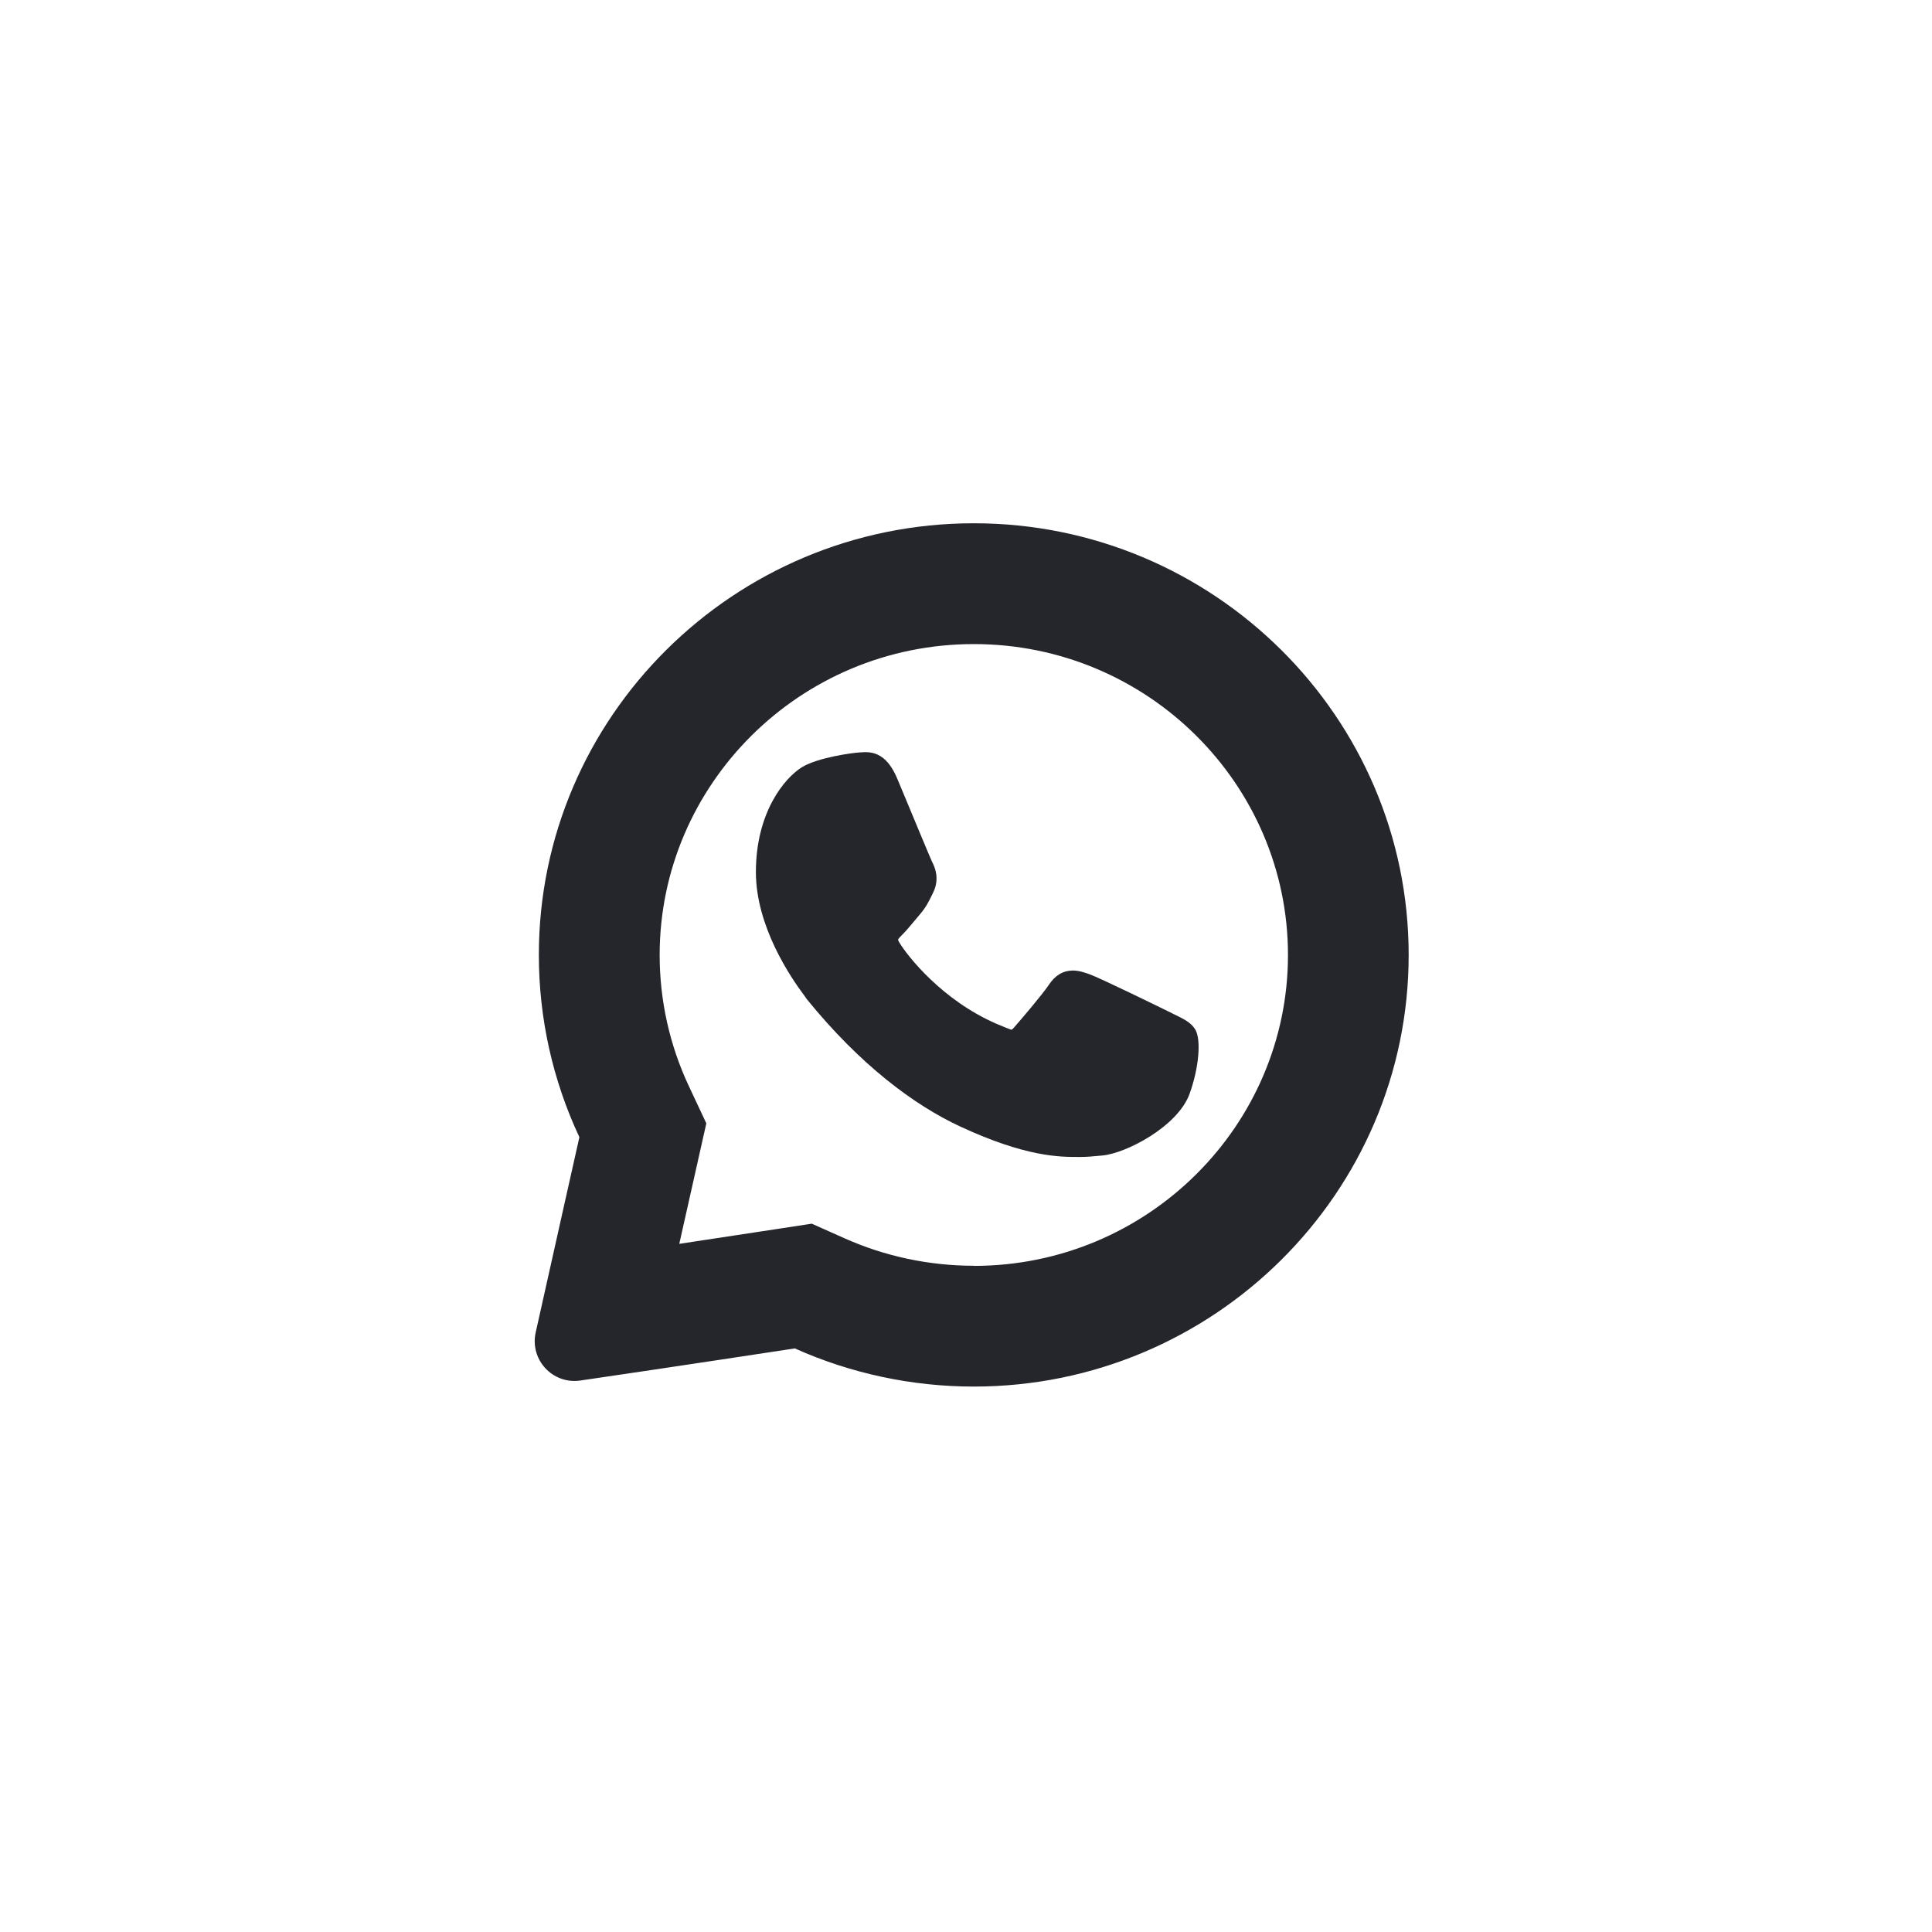
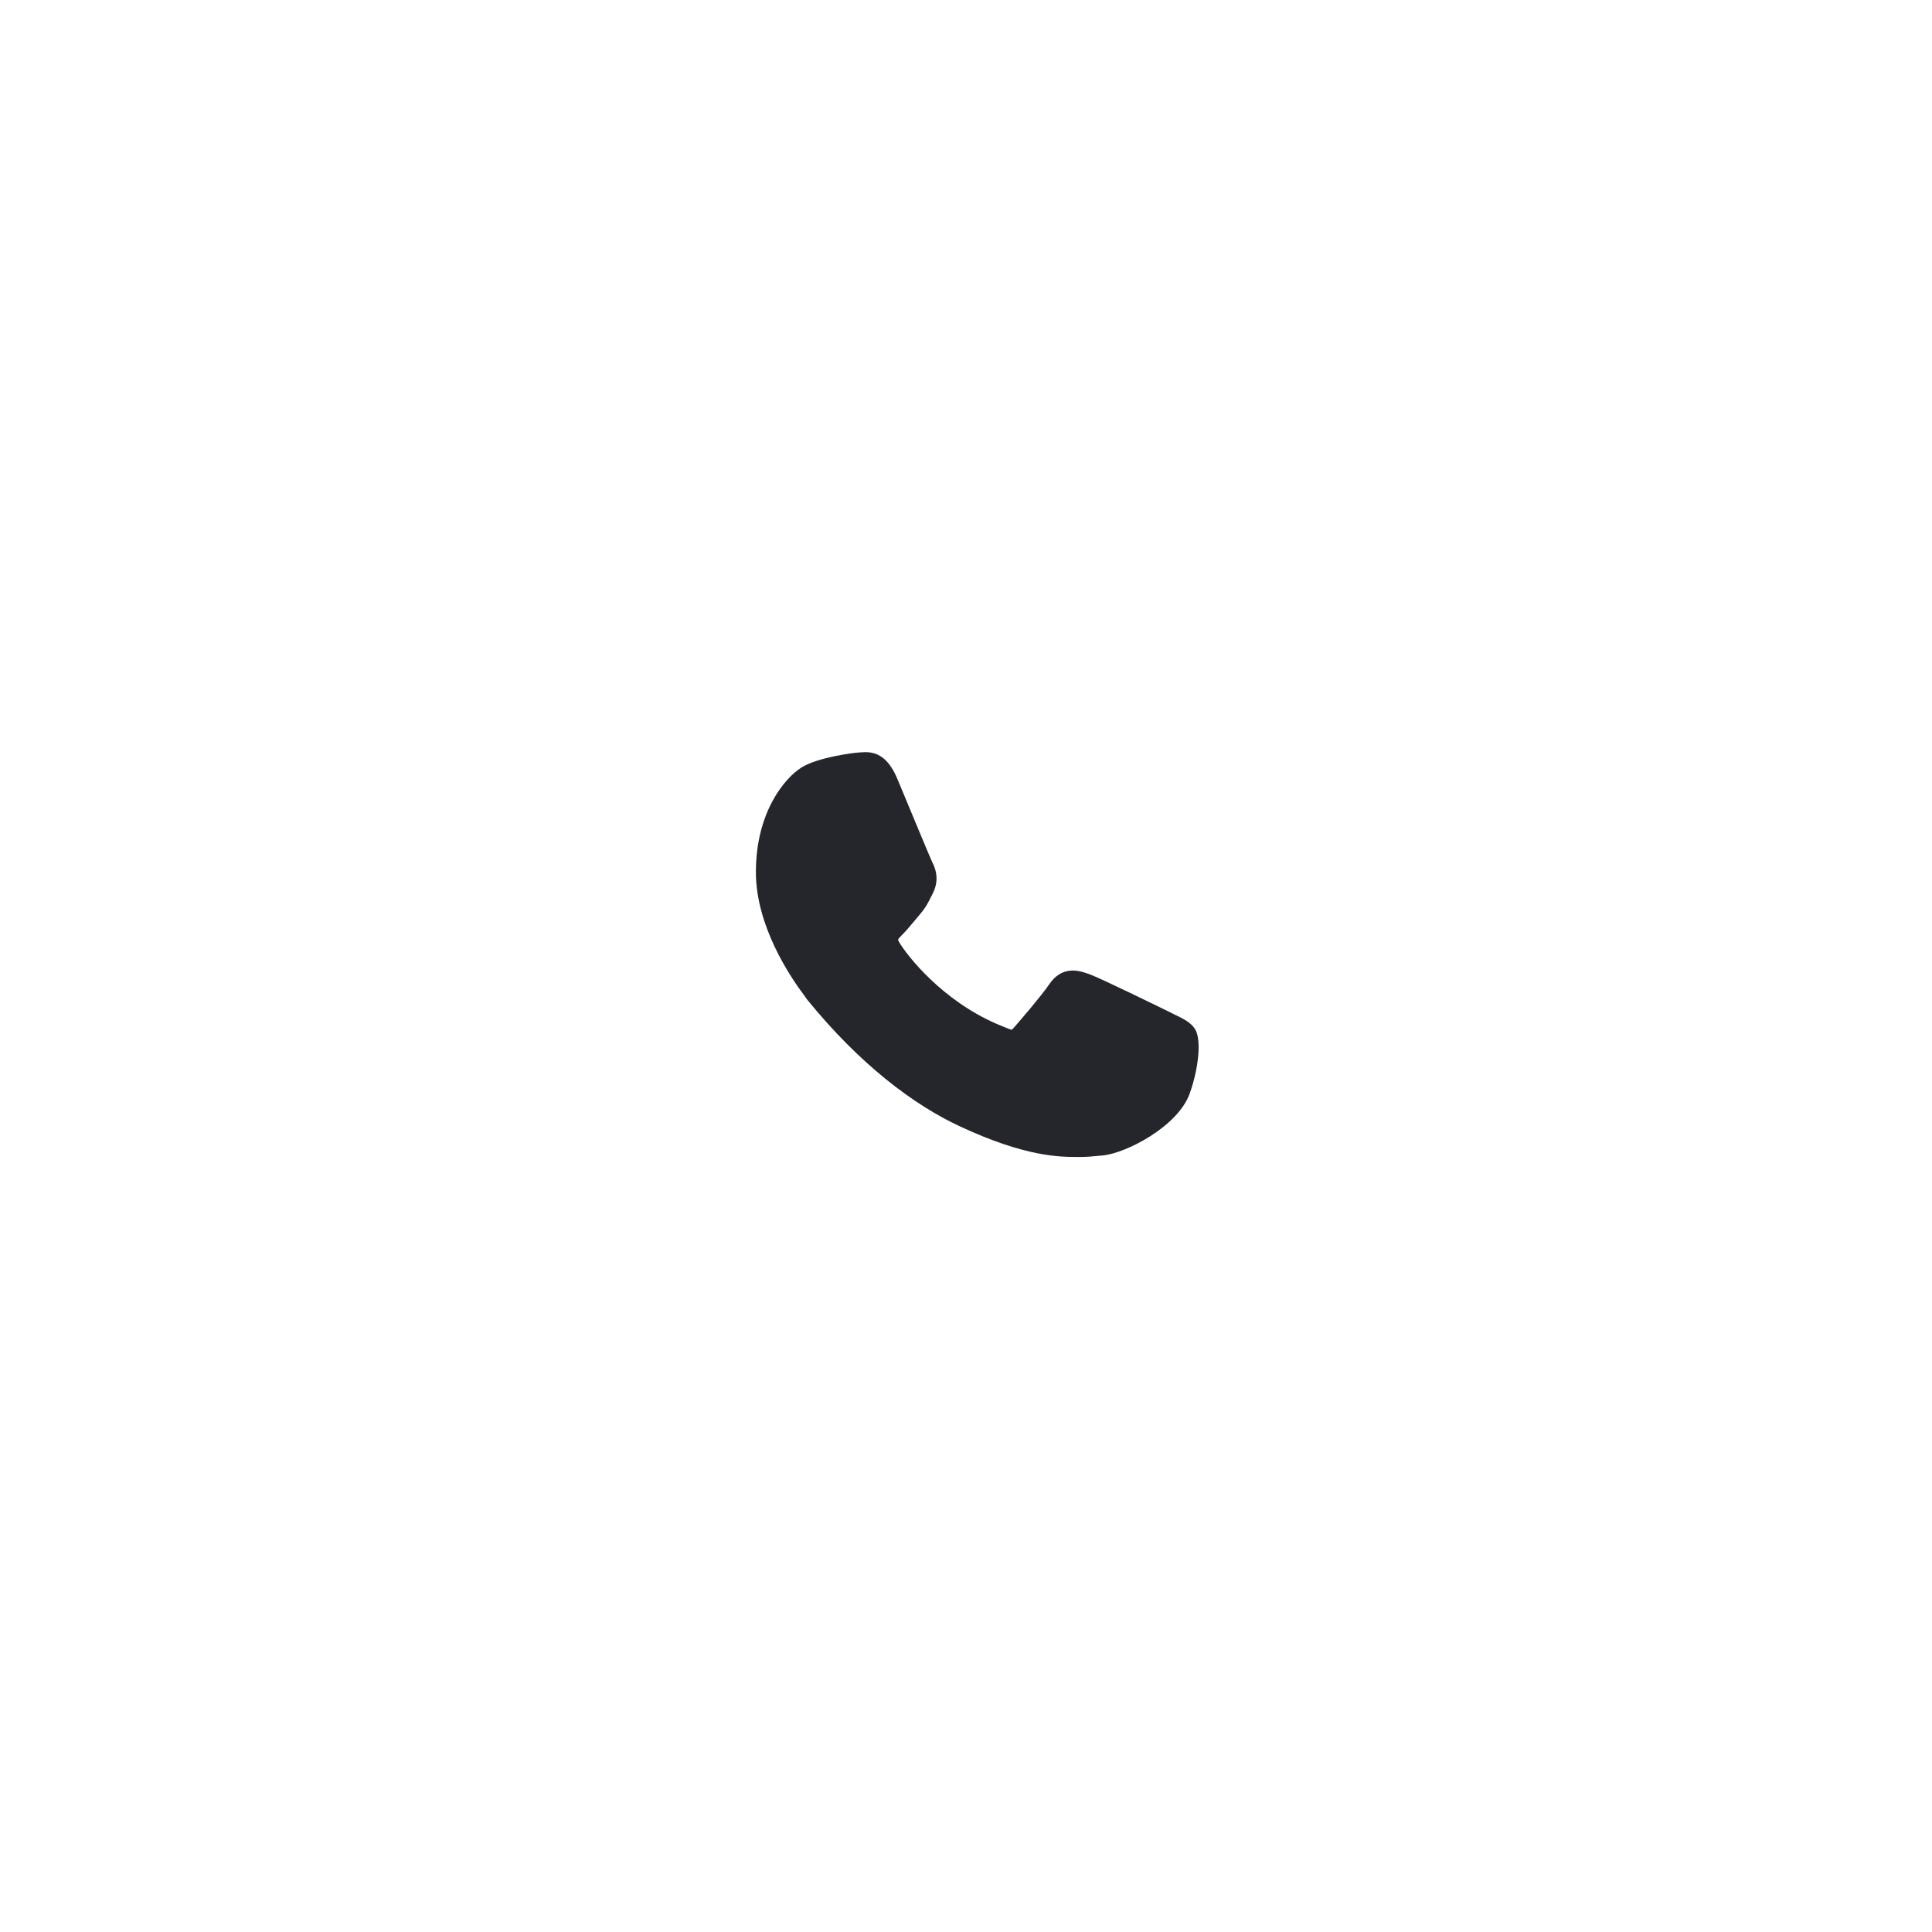
<svg xmlns="http://www.w3.org/2000/svg" fill="none" height="32" viewBox="0 0 32 32" width="32">
  <g fill="#25262c">
    <path d="m19.412 16.783c.022.011.036.018.039.019.153.074.274.132.345.247.103.17.062.638-.092 1.066-.196.544-1.056.99-1.448 1.024l-.057.005c-.09.009-.193.019-.321.019-.005 0-.011 0-.016 0-.309 0-.872.001-1.959-.505-.76-.353-1.655-1.018-2.54-2.109-.003-.004-.005-.008-.008-.011-.012-.018-.021-.03-.025-.037-.243-.321-.81-1.163-.81-2.056 0-.992.475-1.556.755-1.733.265-.167.863-.246.973-.25.065-.003.072-.004.079-.004.003-0.0.005-0.0.011-0.0.232 0 .399.141.525.443.013.03.051.122.102.244.161.388.452 1.087.473 1.129.034.066.138.271.016.514l-.026.053c-.05.101-.093.189-.19.302-.031.036-.063.074-.094.112-.067.08-.136.164-.2.227-.022.022-.064.064-.069.081 0 0 .001.014.02.046.131.221.706.956 1.609 1.348.055.024.236.098.246.098.012 0 .031-.019.045-.036.109-.124.463-.537.58-.711.103-.155.236-.233.394-.233.097 0 .188.03.273.06.188.068 1.16.544 1.37.647z" />
-     <path clip-rule="evenodd" d="m9.597 18.833s-.415 1.848-.724 3.235c-.101.453.28.864.738.798 1.463-.213 3.554-.532 3.554-.532.926.415 1.94.632 2.964.632 3.972 0 7.203-3.207 7.203-7.149 0-3.942-3.231-7.15-7.203-7.15-3.972 0-7.204 3.207-7.204 7.15 0 1.048.23 2.077.671 3.017zm6.533 2.132c-.743 0-1.479-.158-2.147-.457l-.537-.24-.582.089-.348.053c-.218.033-.525.08-.877.133l-.388.059.298-1.328.15-.668-.291-.62c-.316-.674-.482-1.413-.482-2.168 0-2.824 2.322-5.15 5.204-5.15 2.881 0 5.203 2.326 5.203 5.15 0 2.823-2.322 5.149-5.203 5.149z" fill-rule="evenodd" />
  </g>
</svg>